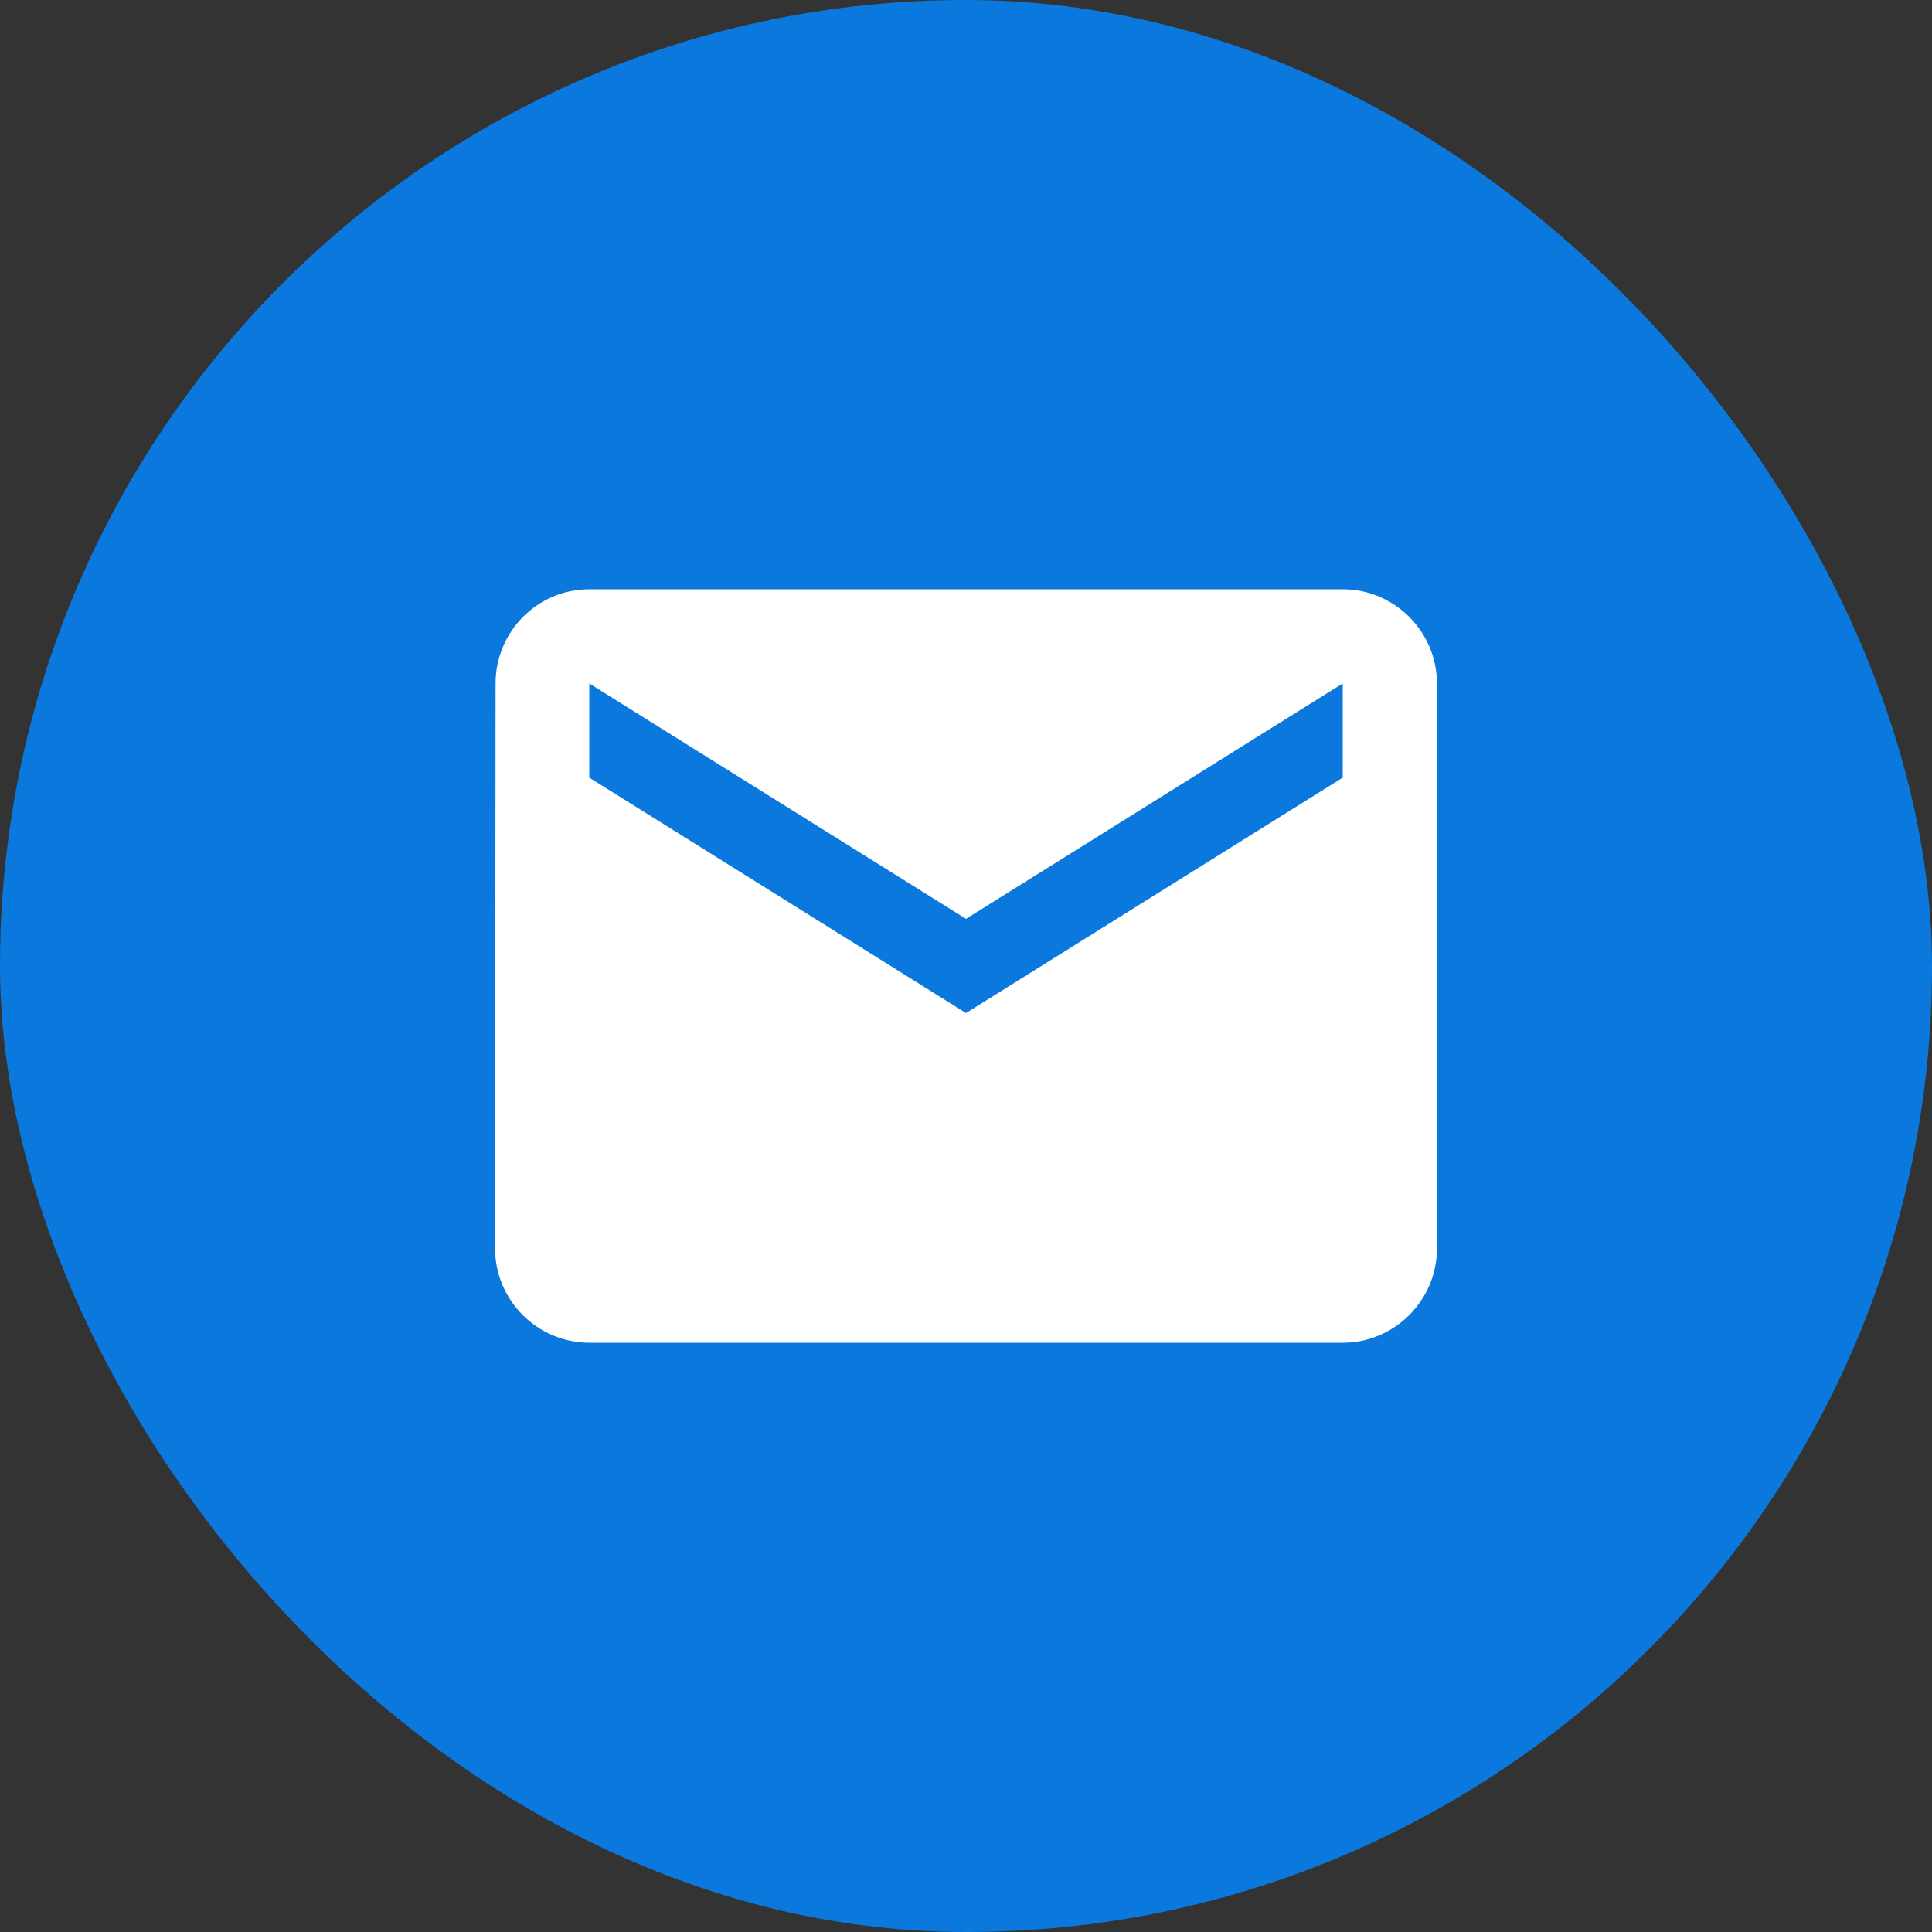
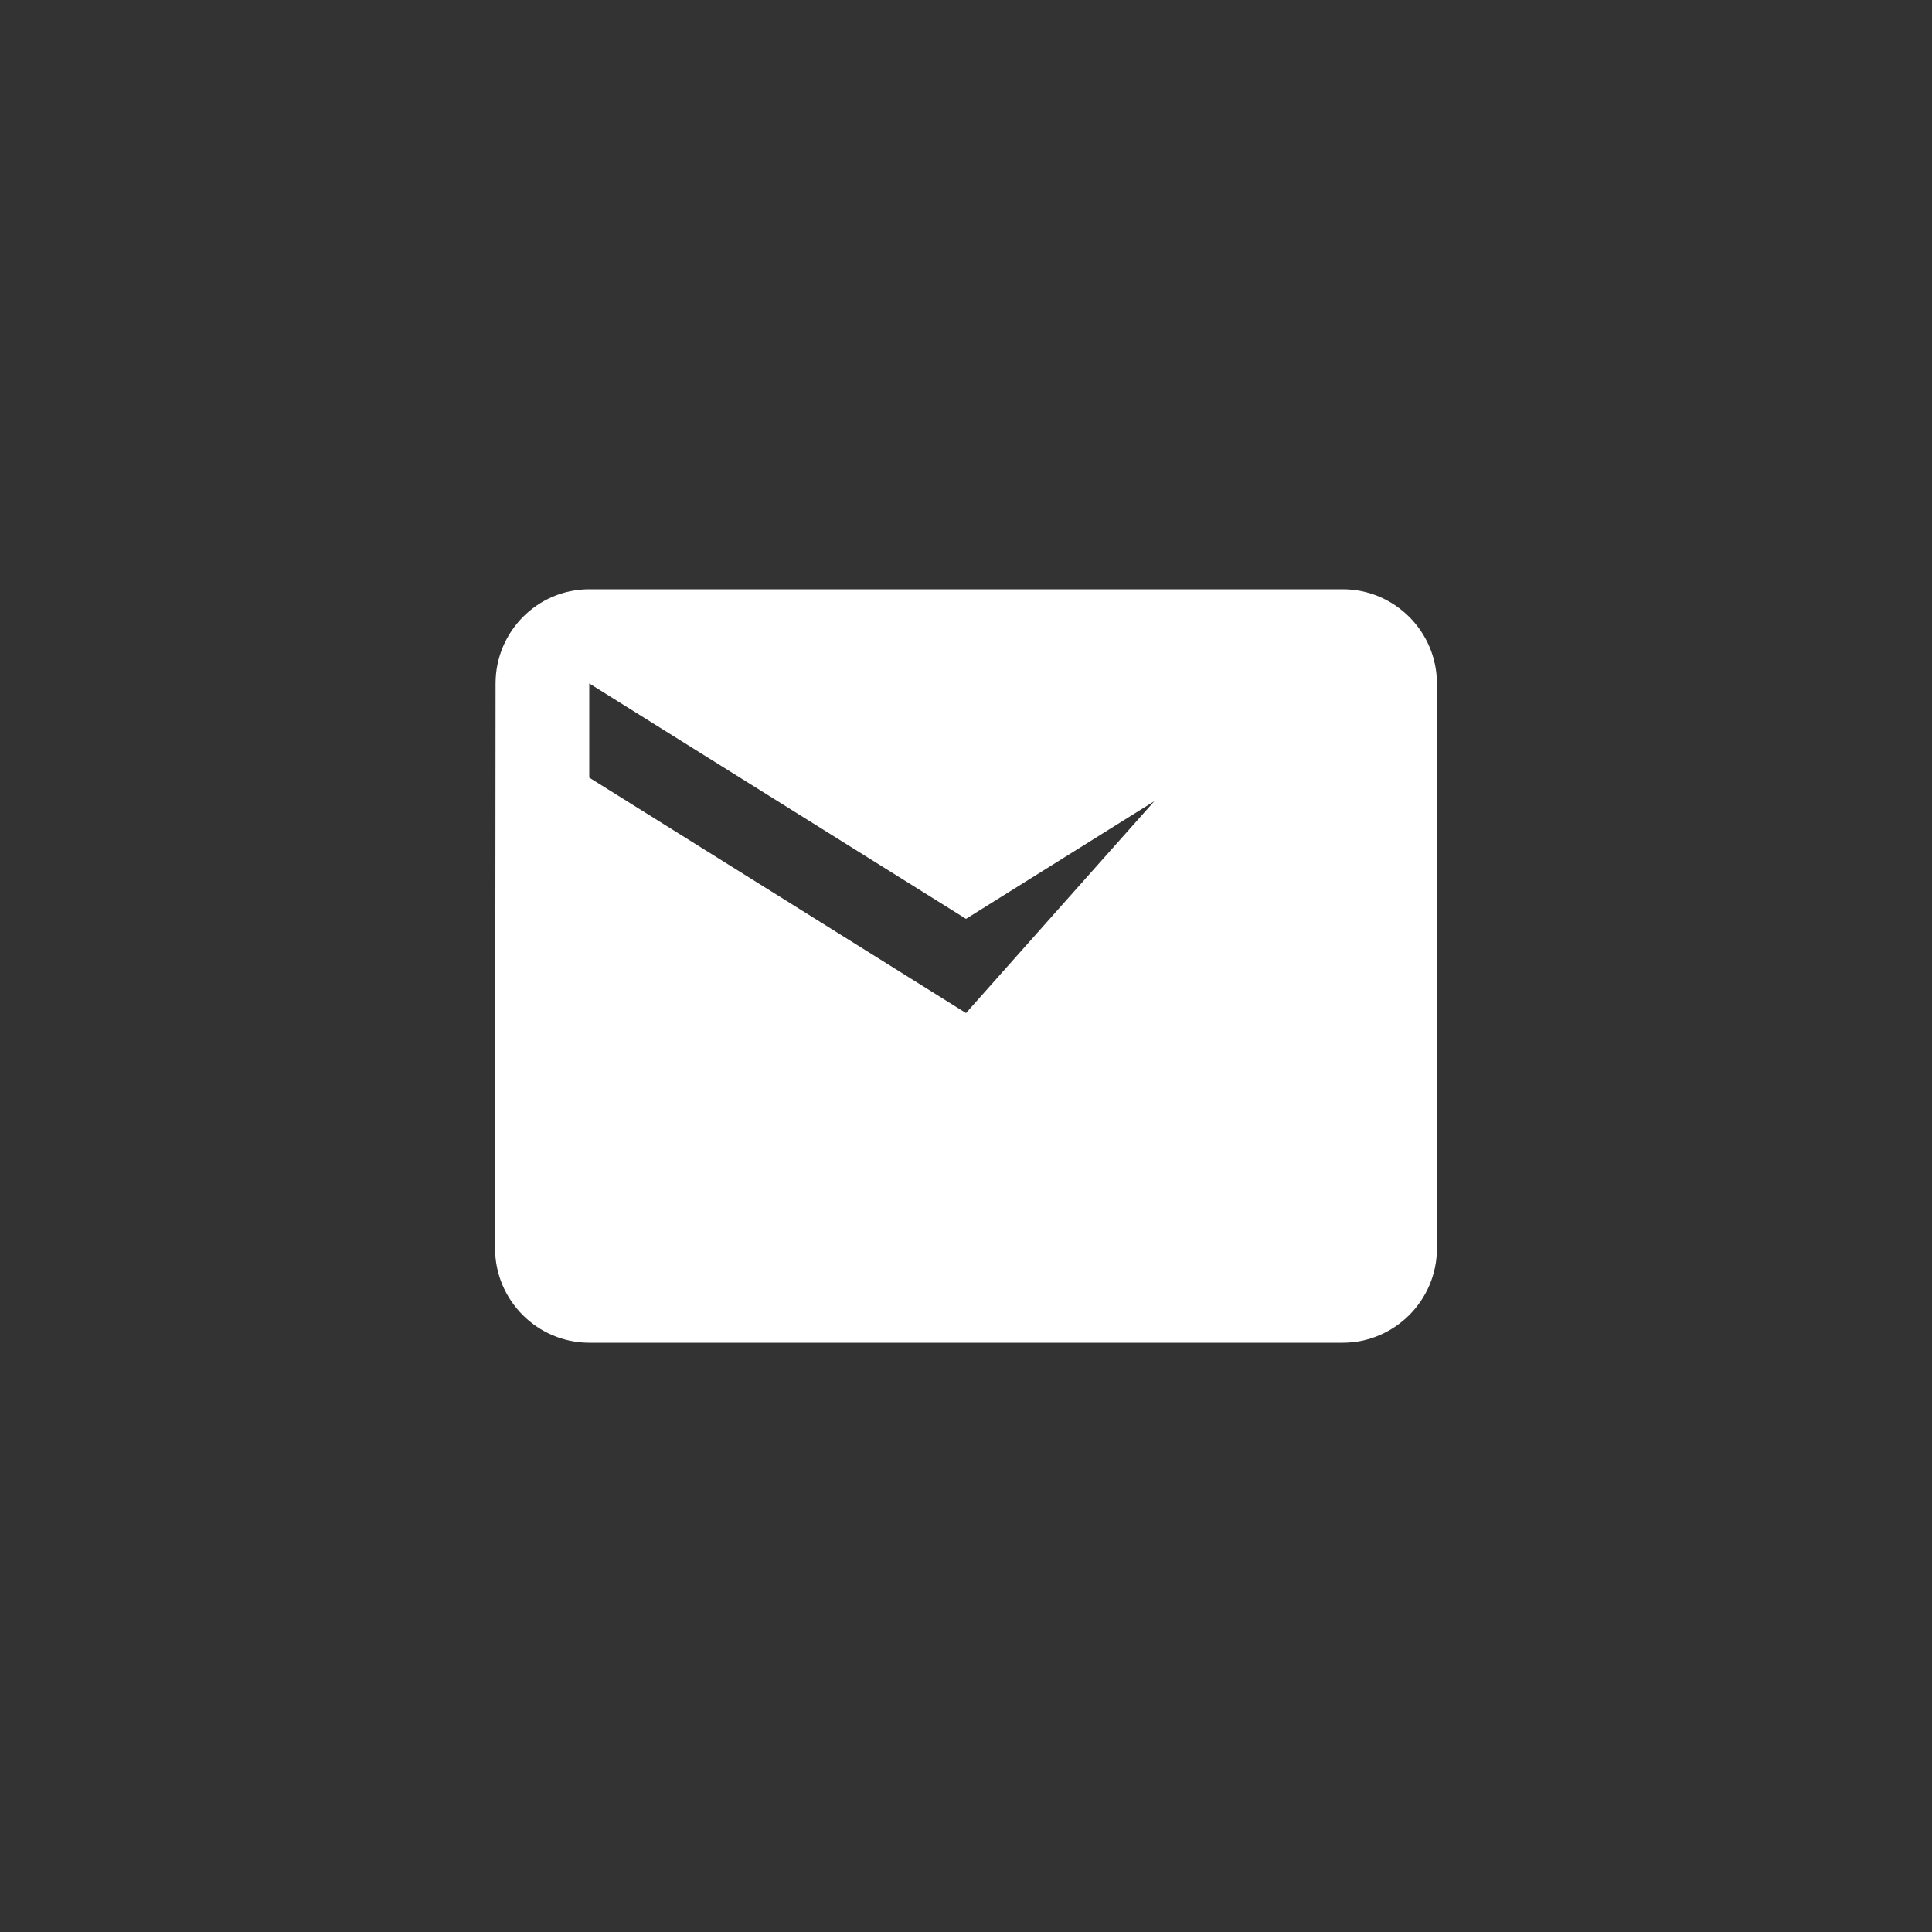
<svg xmlns="http://www.w3.org/2000/svg" width="20" height="20" viewBox="0 0 20 20" fill="none">
  <rect x="0" y="0" width="20" height="20" fill="#333333" stroke="none" />
-   <rect width="20" height="20" rx="10" fill="#0A78DD" />
-   <path d="M13.9 6.1H6.1C5.564 6.1 5.13 6.538 5.13 7.075L5.125 12.925C5.125 13.461 5.564 13.9 6.1 13.9H13.9C14.436 13.9 14.875 13.461 14.875 12.925V7.075C14.875 6.538 14.436 6.1 13.9 6.1ZM13.9 8.05L10 10.487L6.1 8.05V7.075L10 9.512L13.9 7.075V8.05Z" fill="white" />
+   <path d="M13.9 6.1H6.1C5.564 6.1 5.13 6.538 5.13 7.075L5.125 12.925C5.125 13.461 5.564 13.9 6.1 13.9H13.9C14.436 13.9 14.875 13.461 14.875 12.925V7.075C14.875 6.538 14.436 6.1 13.9 6.1ZL10 10.487L6.1 8.05V7.075L10 9.512L13.9 7.075V8.05Z" fill="white" />
</svg>